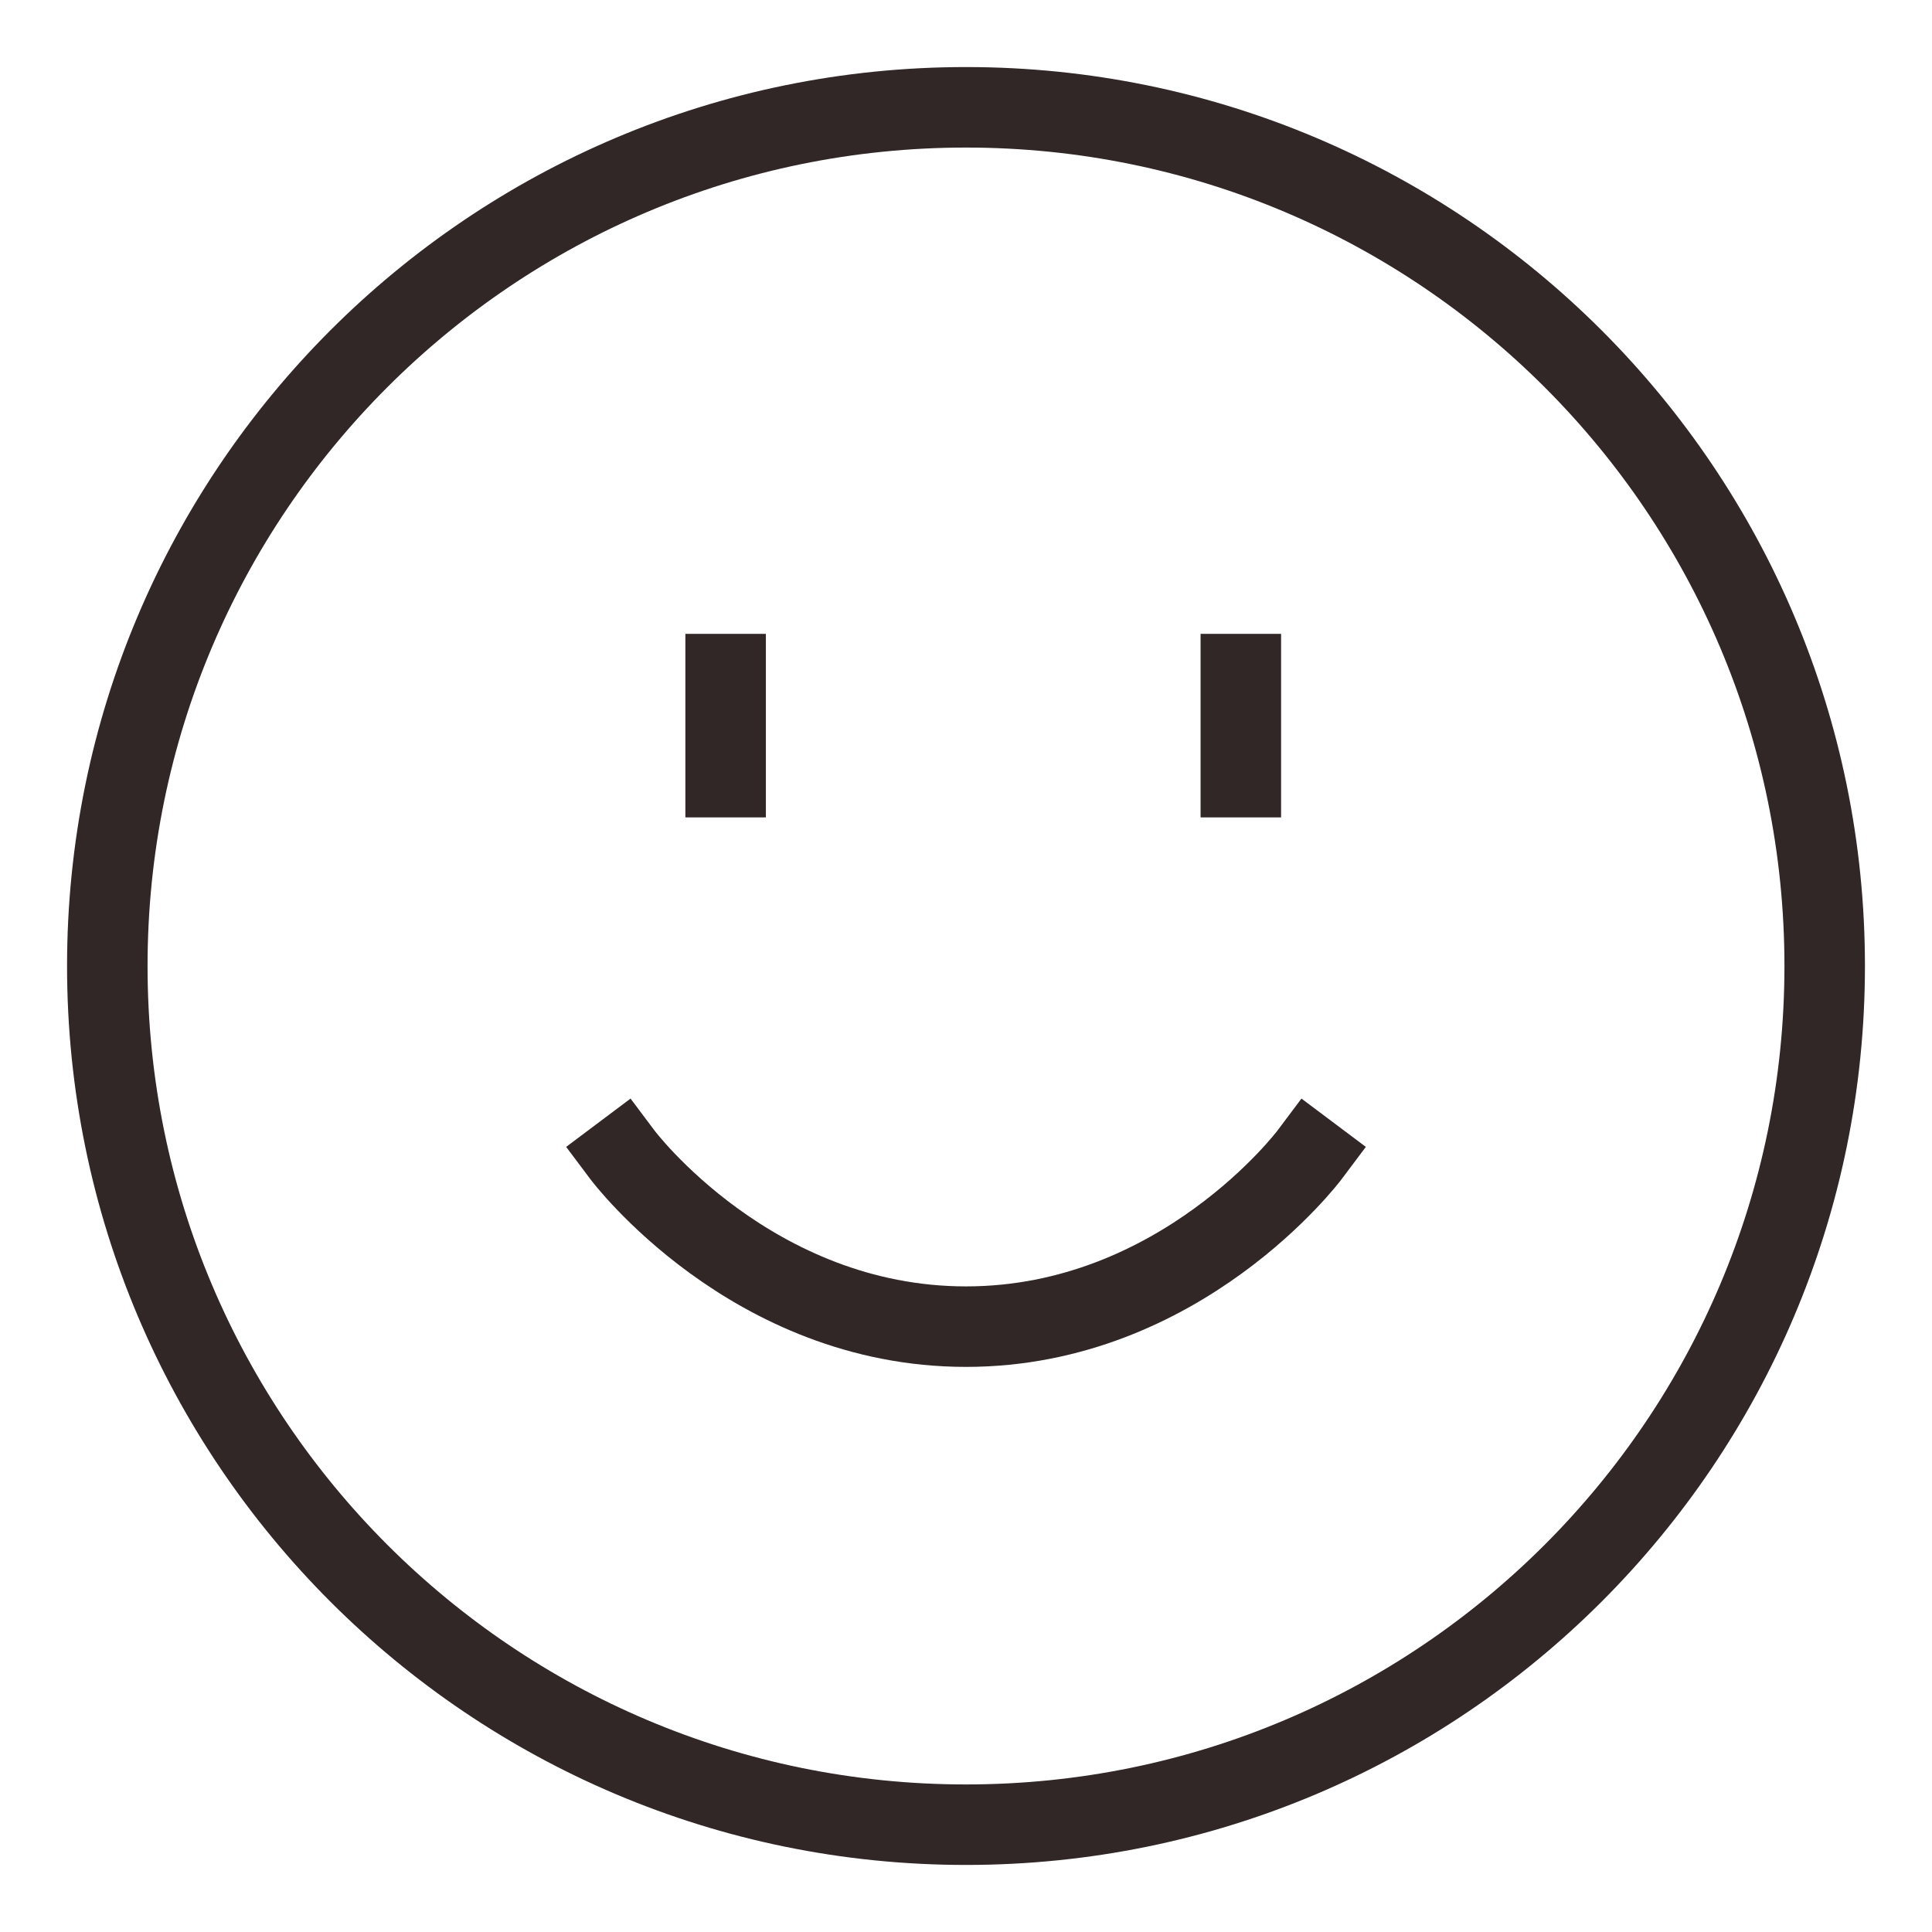
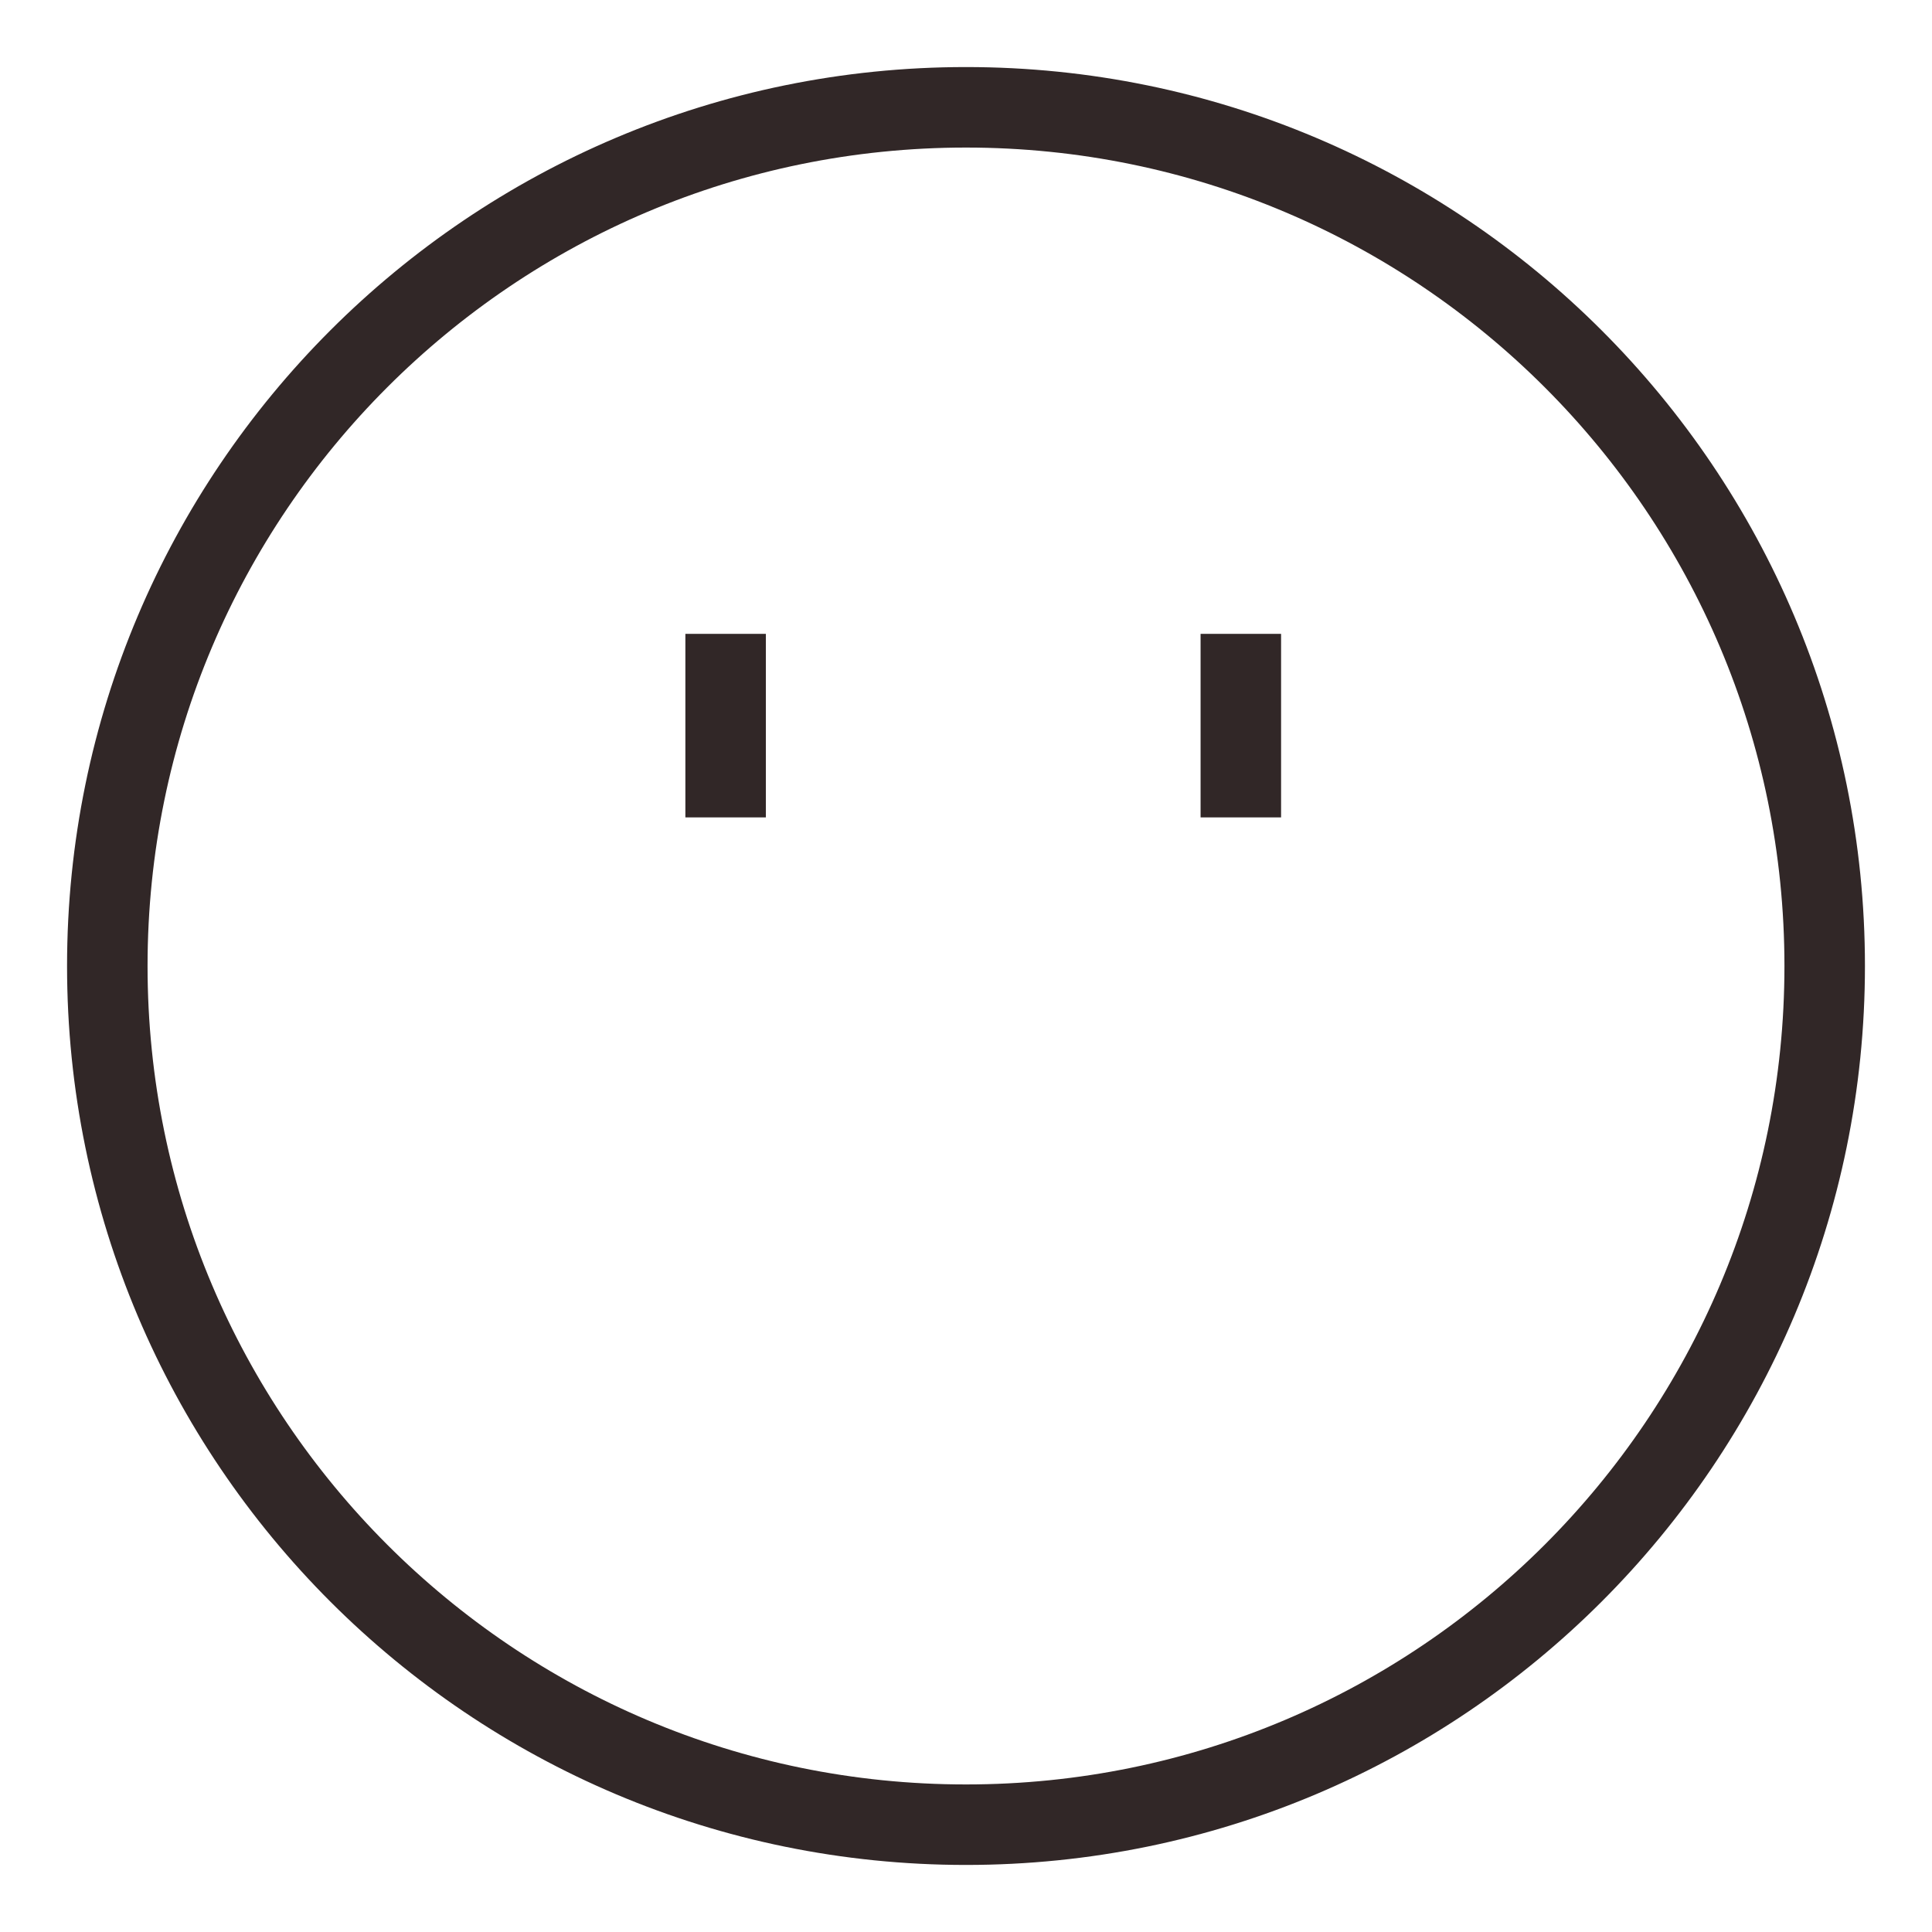
<svg xmlns="http://www.w3.org/2000/svg" width="24" height="24" viewBox="0 0 24 24" fill="none">
  <path d="M12 22.667C17.891 22.667 22.667 17.891 22.667 12C22.667 6.109 17.891 1.333 12 1.333C6.109 1.333 1.333 6.109 1.333 12C1.333 17.891 6.109 22.667 12 22.667Z" stroke="#312727" stroke-linecap="round" stroke-linejoin="round" />
-   <path d="M7.733 14.347C7.733 14.347 9.333 16.48 12 16.48C14.667 16.48 16.267 14.347 16.267 14.347" stroke="#312727" stroke-linecap="square" stroke-linejoin="round" />
  <path d="M15.414 8.374V9.654" stroke="#312727" stroke-linecap="square" />
  <path d="M9.014 8.374V9.654" stroke="#312727" stroke-linecap="square" />
</svg>